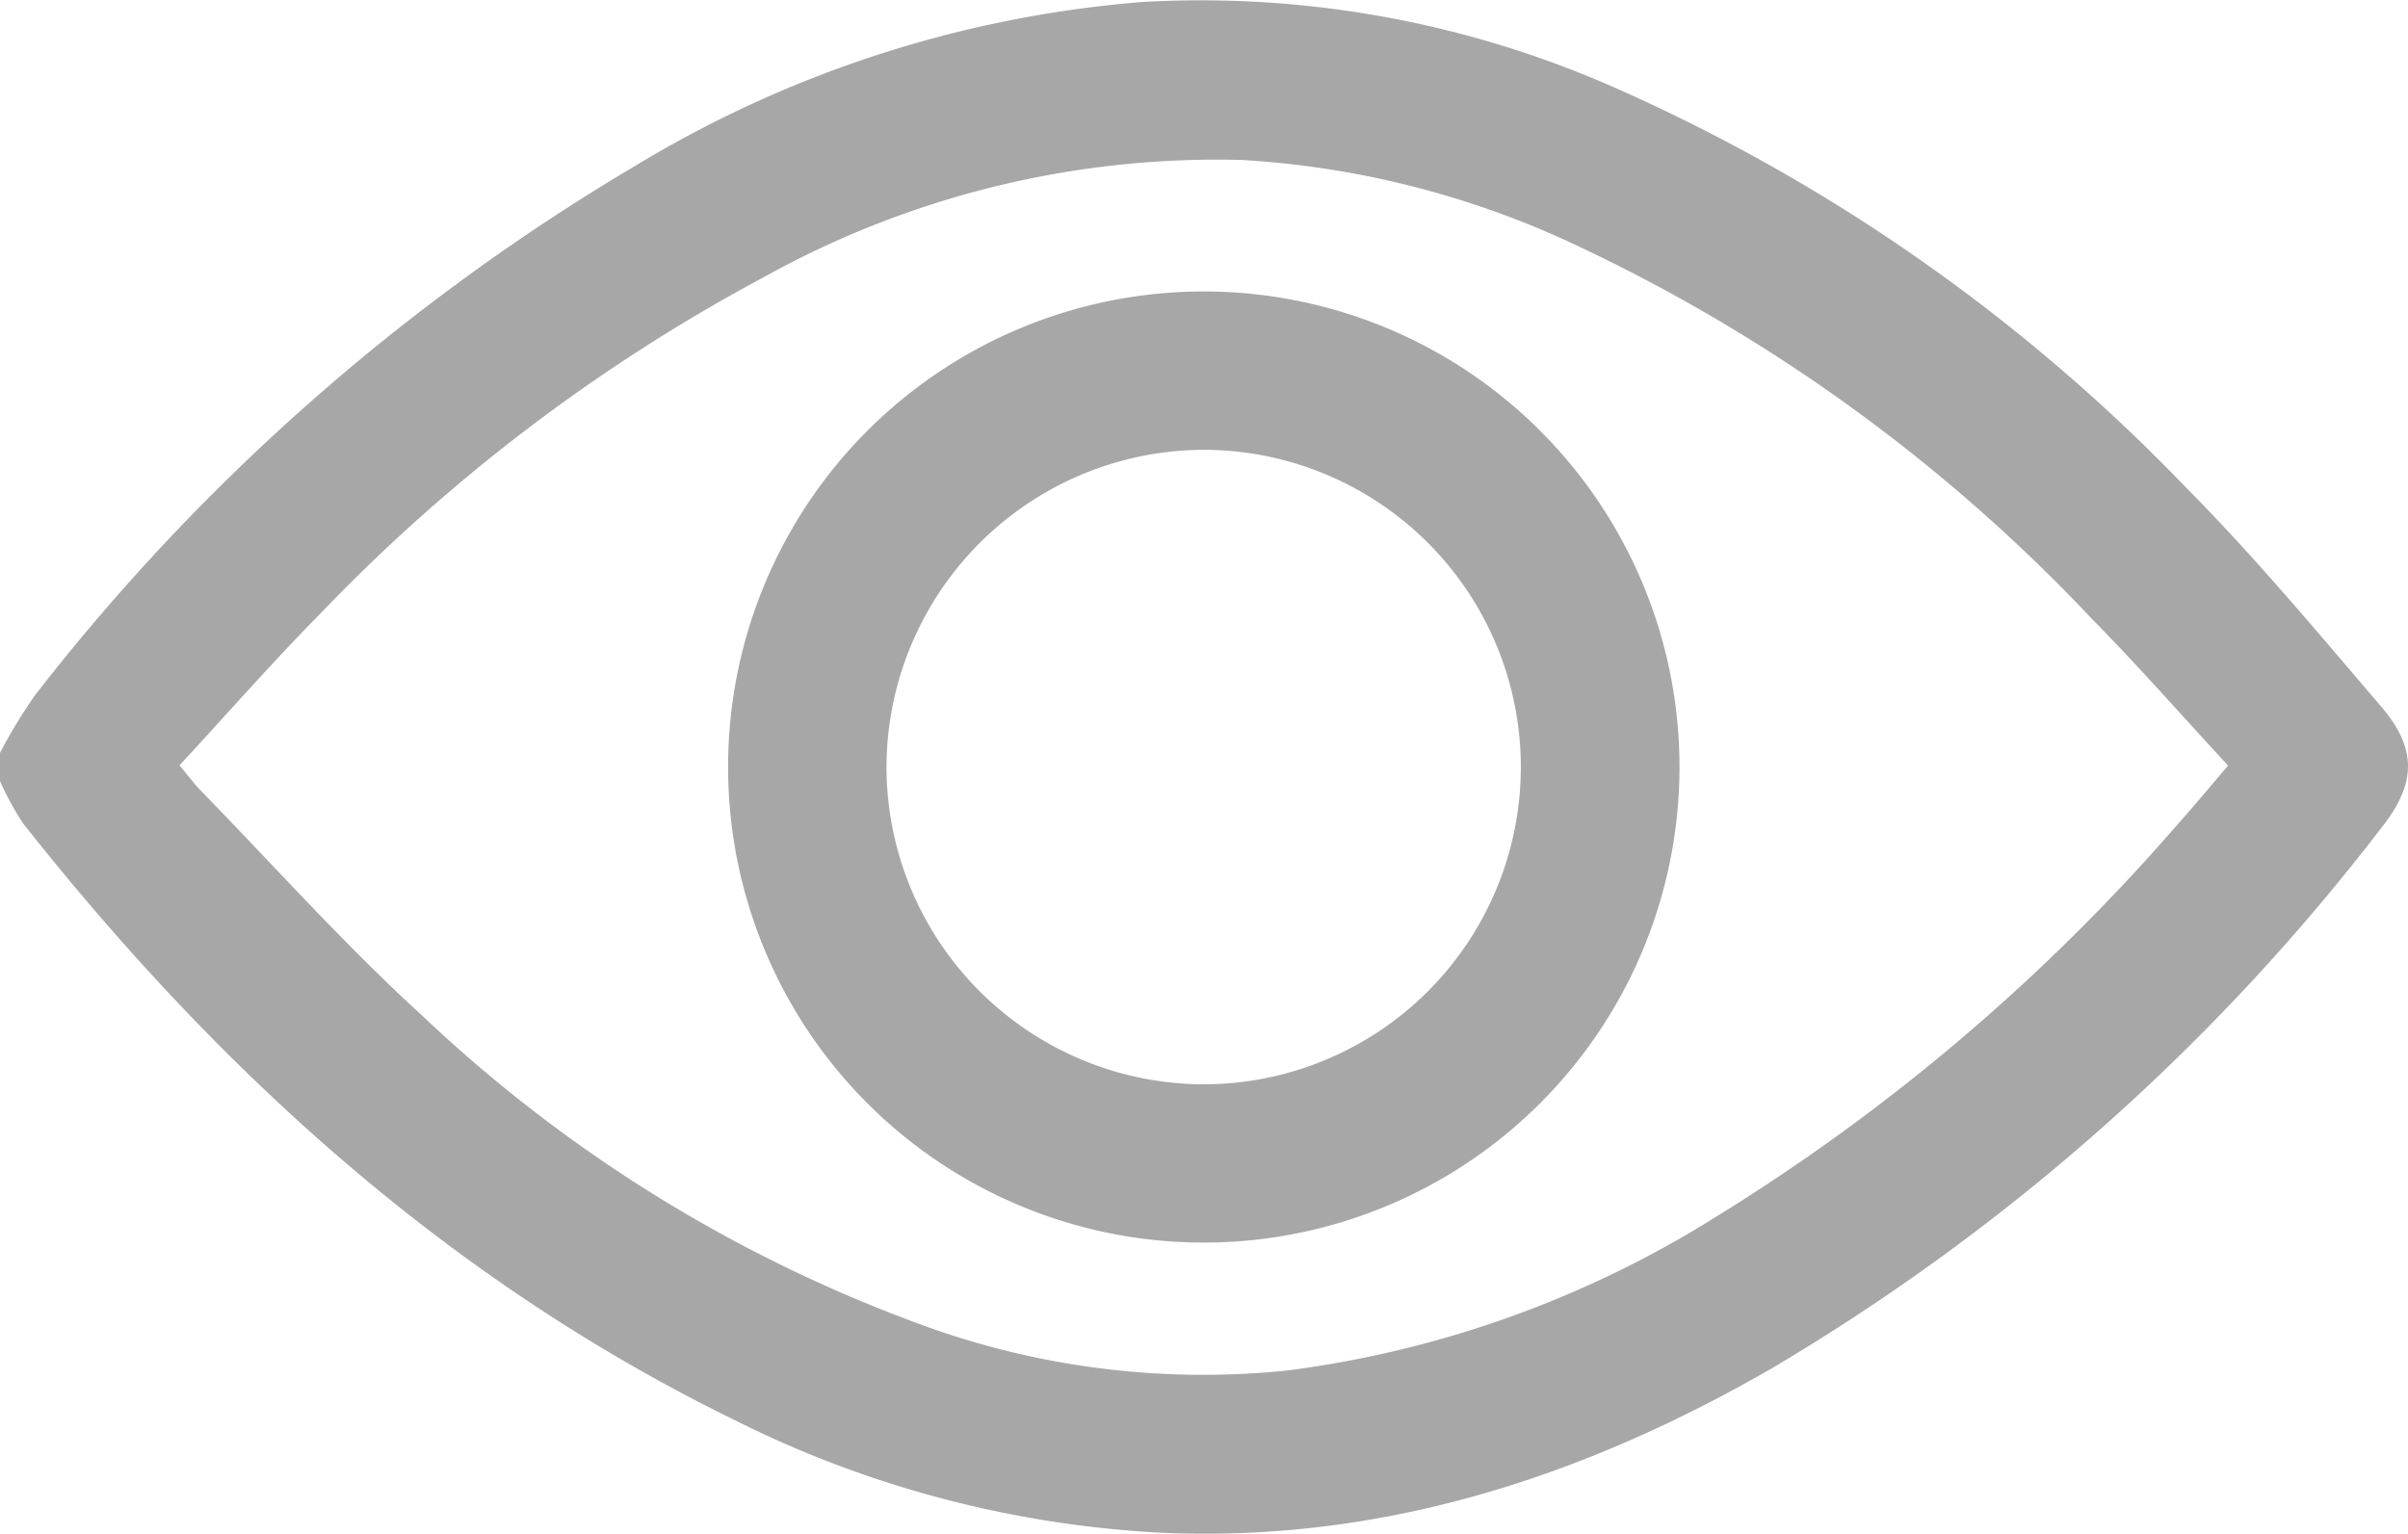
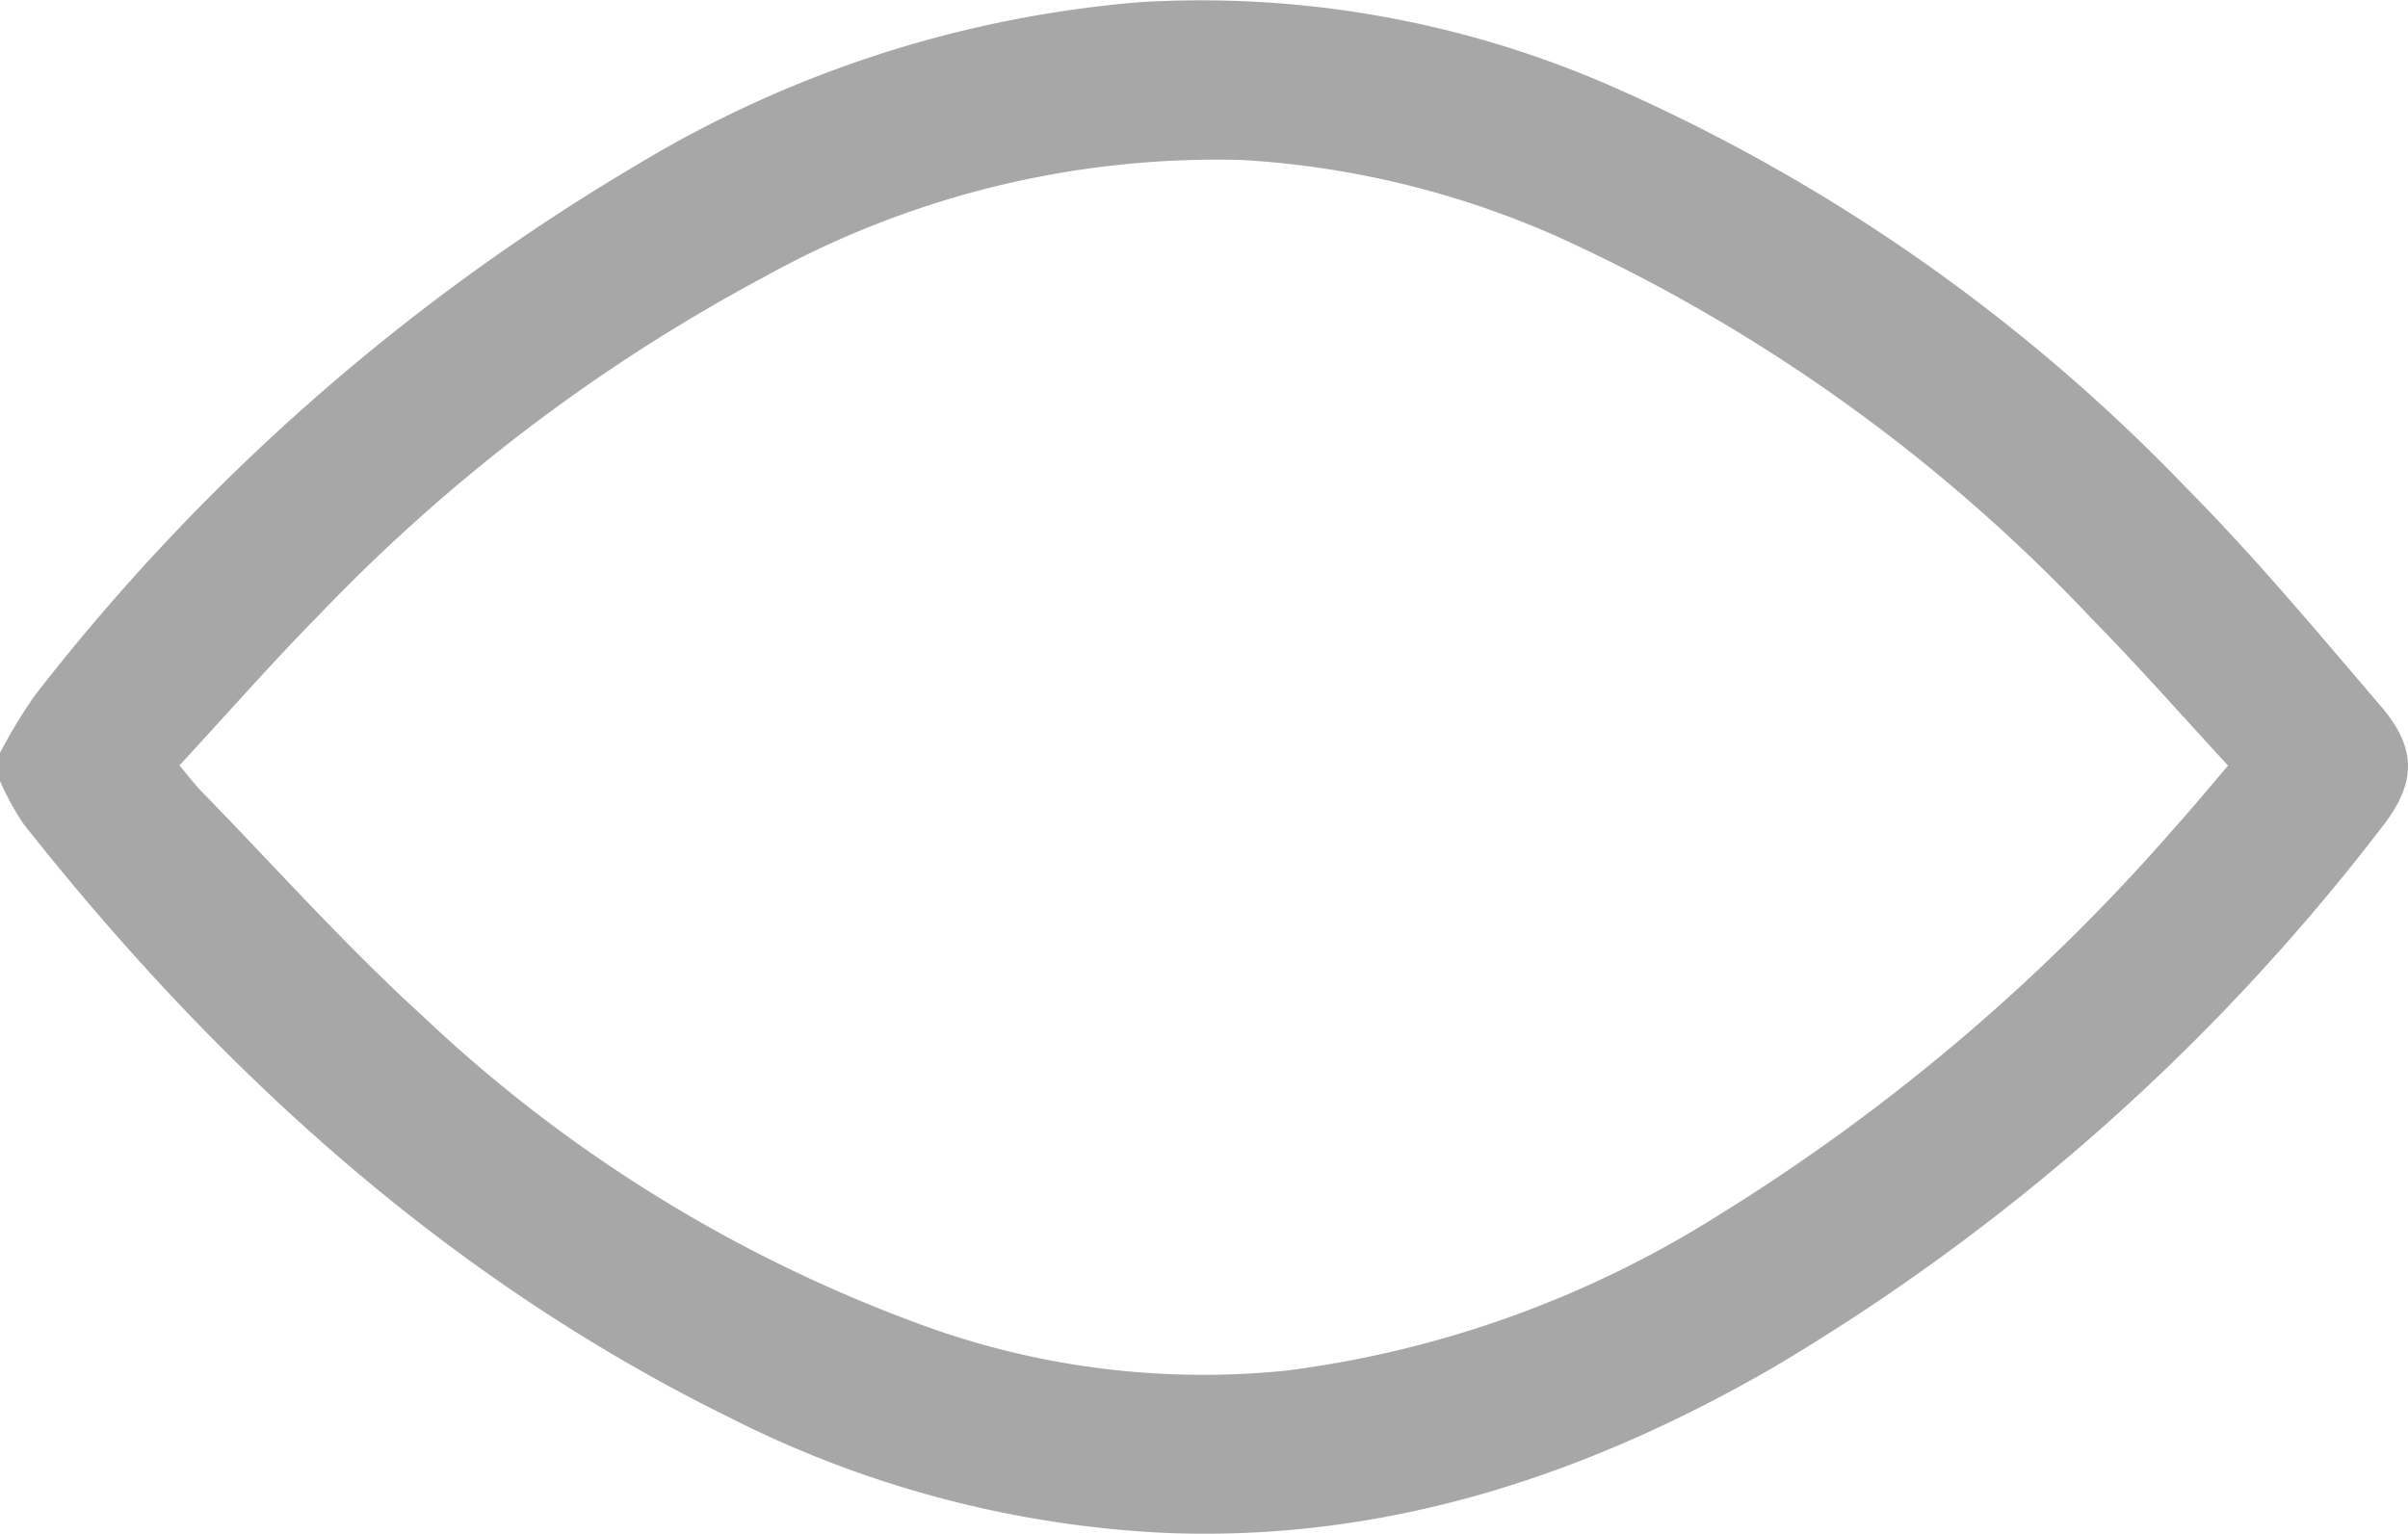
<svg xmlns="http://www.w3.org/2000/svg" width="78.48" height="50" viewBox="0 0 78.48 50">
  <defs>
    <style>.a{fill:#a7a7a7;}</style>
  </defs>
  <g transform="translate(1090.4 287.838)">
    <path class="a" d="M-1090.4-263.293a16.646,16.646,0,0,1,1.142-1.882,69.715,69.715,0,0,1,19.649-17.309,37.658,37.658,0,0,1,16.383-5.285,33.361,33.361,0,0,1,15.515,2.816,58.671,58.671,0,0,1,18.562,13.014c2.242,2.261,4.289,4.72,6.361,7.143,1.176,1.376,1.133,2.509.011,3.931a69.835,69.835,0,0,1-19.87,17.629c-6.143,3.542-12.7,5.684-19.89,5.365a35.093,35.093,0,0,1-14.021-3.723c-9.284-4.561-16.715-11.34-23.076-19.384a9.305,9.305,0,0,1-.767-1.4Zm5.849.406c.288.342.484.607.711.84,2.386,2.447,4.669,5.009,7.191,7.309a47.162,47.162,0,0,0,16.57,10.191,26.658,26.658,0,0,0,11.608,1.389,34.589,34.589,0,0,0,14.067-5.056,65.1,65.1,0,0,0,14.883-12.644c.574-.64,1.121-1.3,1.737-2.023-1.507-1.629-2.92-3.241-4.422-4.766a55.415,55.415,0,0,0-17.305-12.419,29.536,29.536,0,0,0-10.416-2.557,30.4,30.4,0,0,0-15.566,3.813,57.622,57.622,0,0,0-14.458,10.966C-1081.524-266.251-1083-264.563-1084.551-262.887Z" />
-     <path class="a" d="M-935.523-222.671a15.509,15.509,0,0,1-15.607,15.437,15.5,15.5,0,0,1-15.4-15.567,15.5,15.5,0,0,1,15.606-15.438A15.505,15.505,0,0,1-935.523-222.671Zm-5.17-.036a10.347,10.347,0,0,0-10.287-10.37,10.37,10.37,0,0,0-10.388,10.352,10.361,10.361,0,0,0,10.332,10.332A10.347,10.347,0,0,0-940.694-222.707Z" transform="translate(-100.14 -40.097)" />
  </g>
</svg>